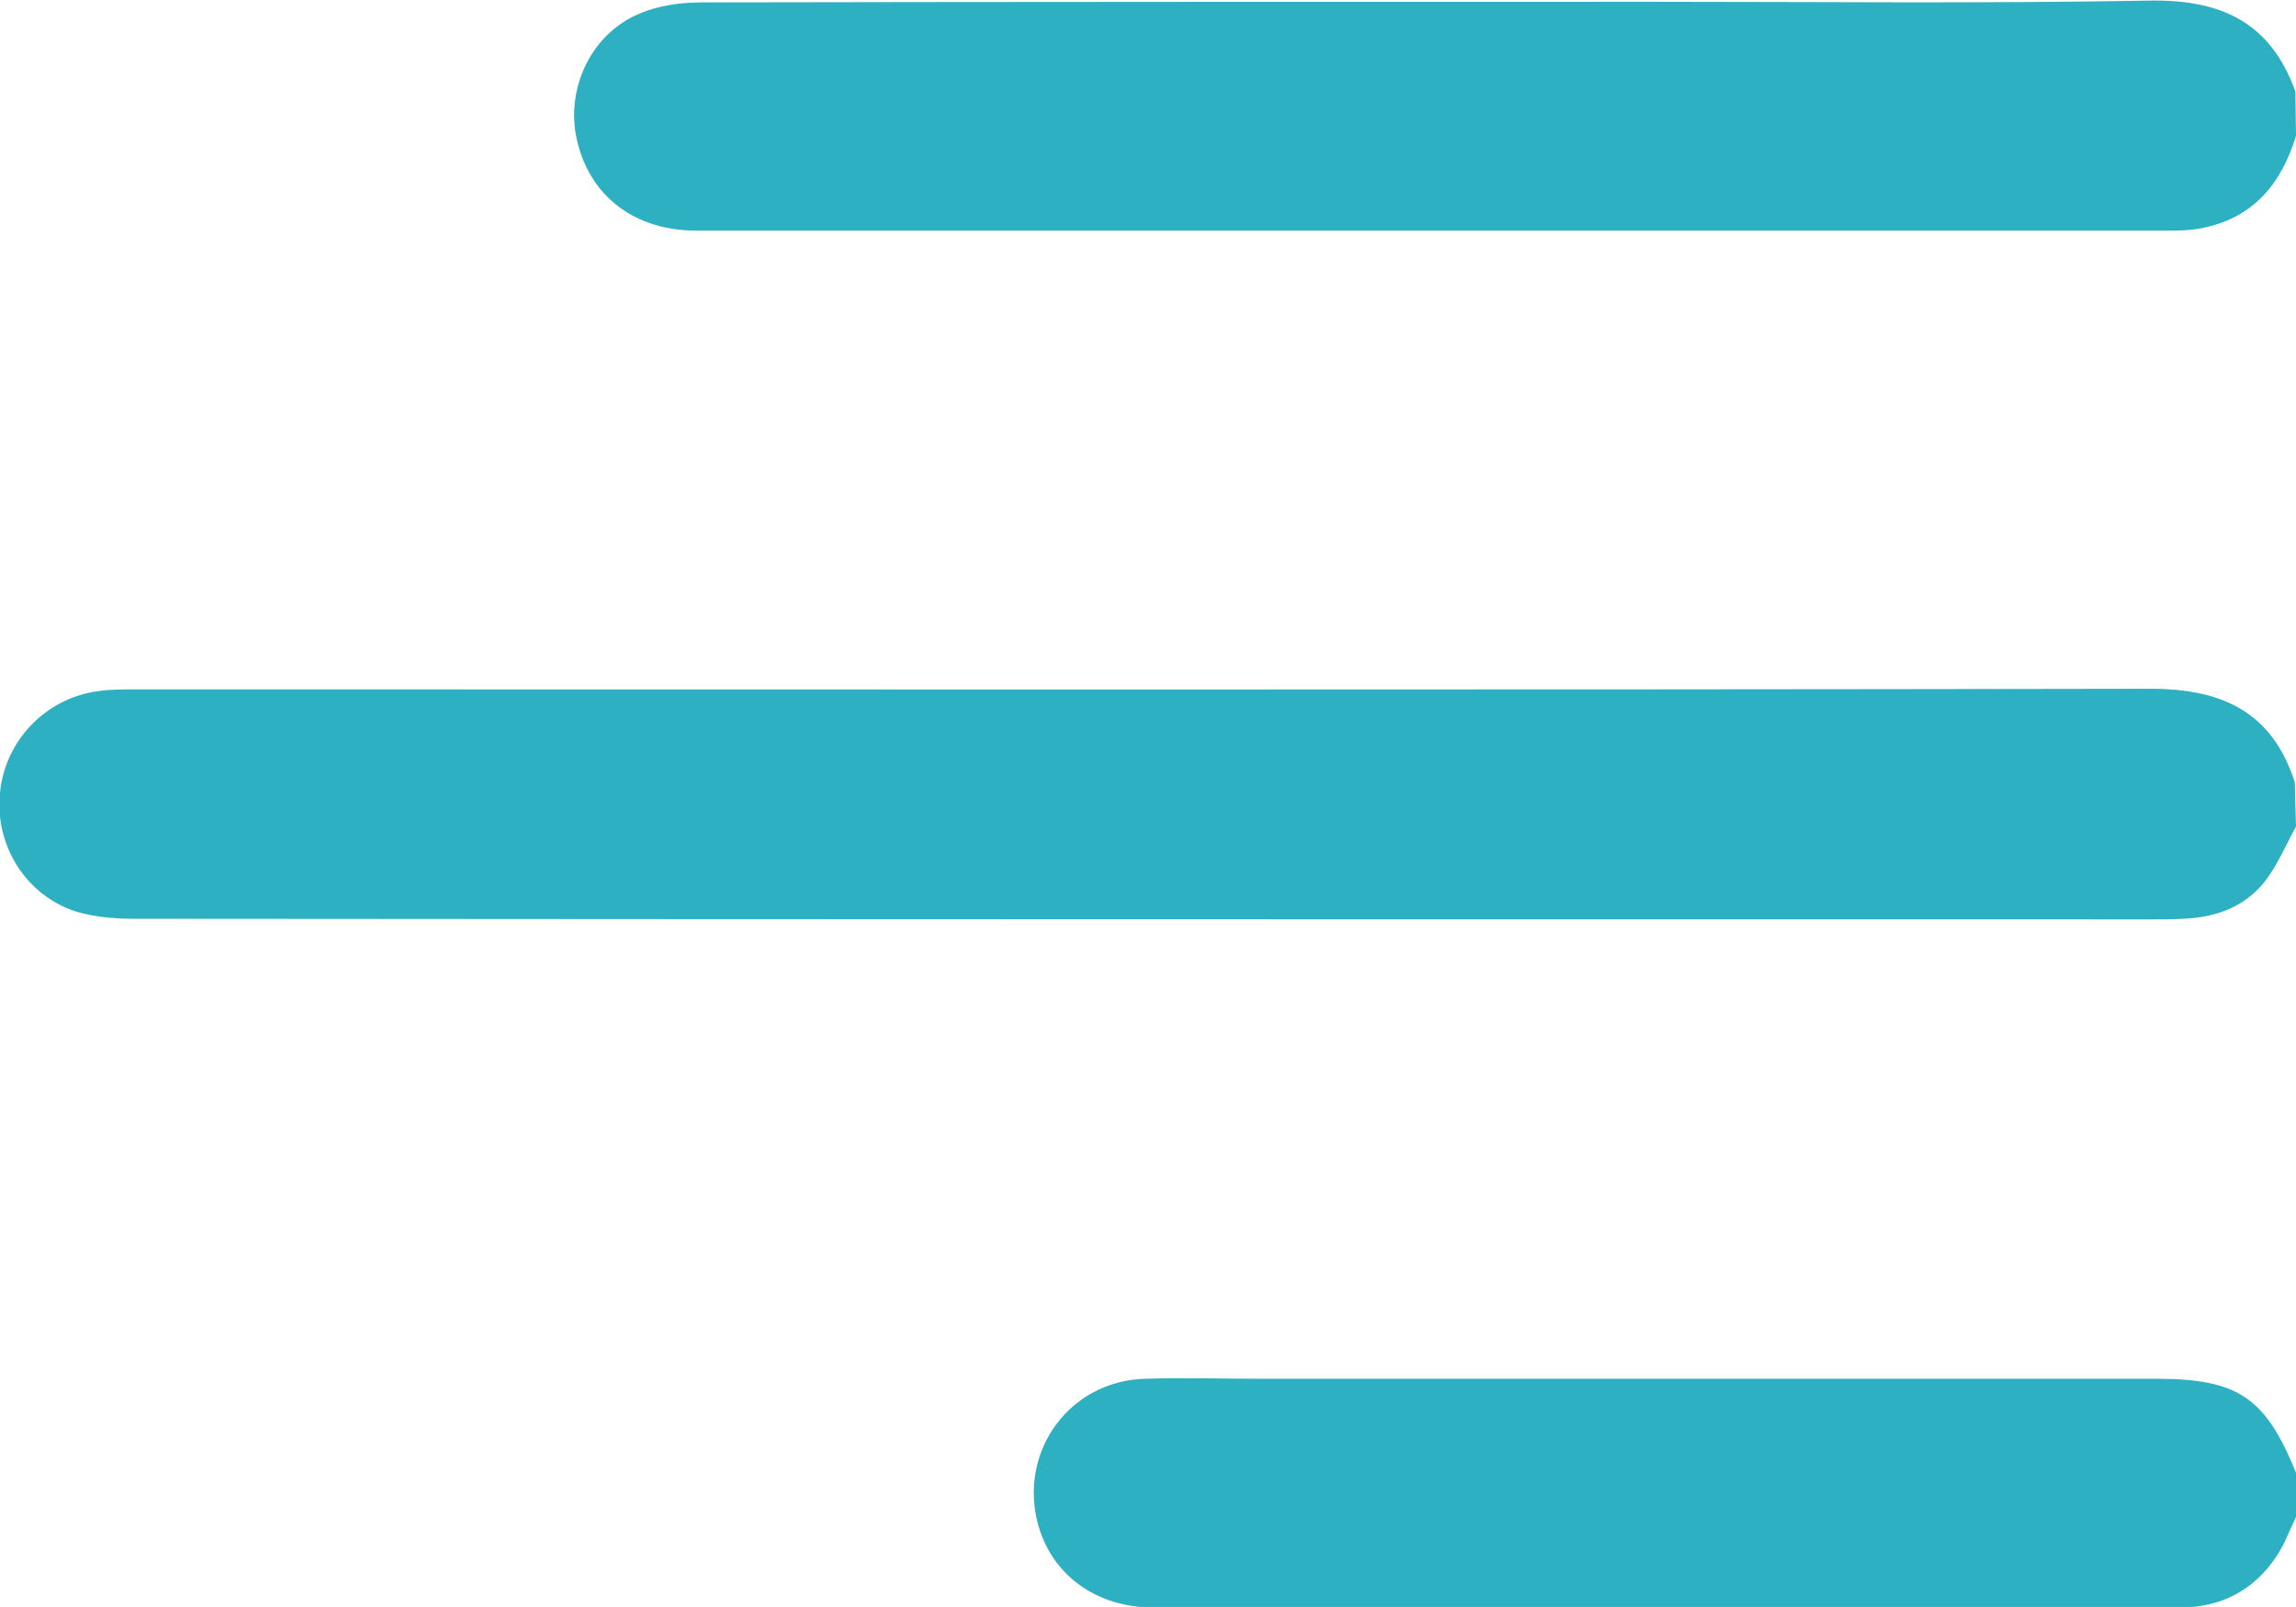
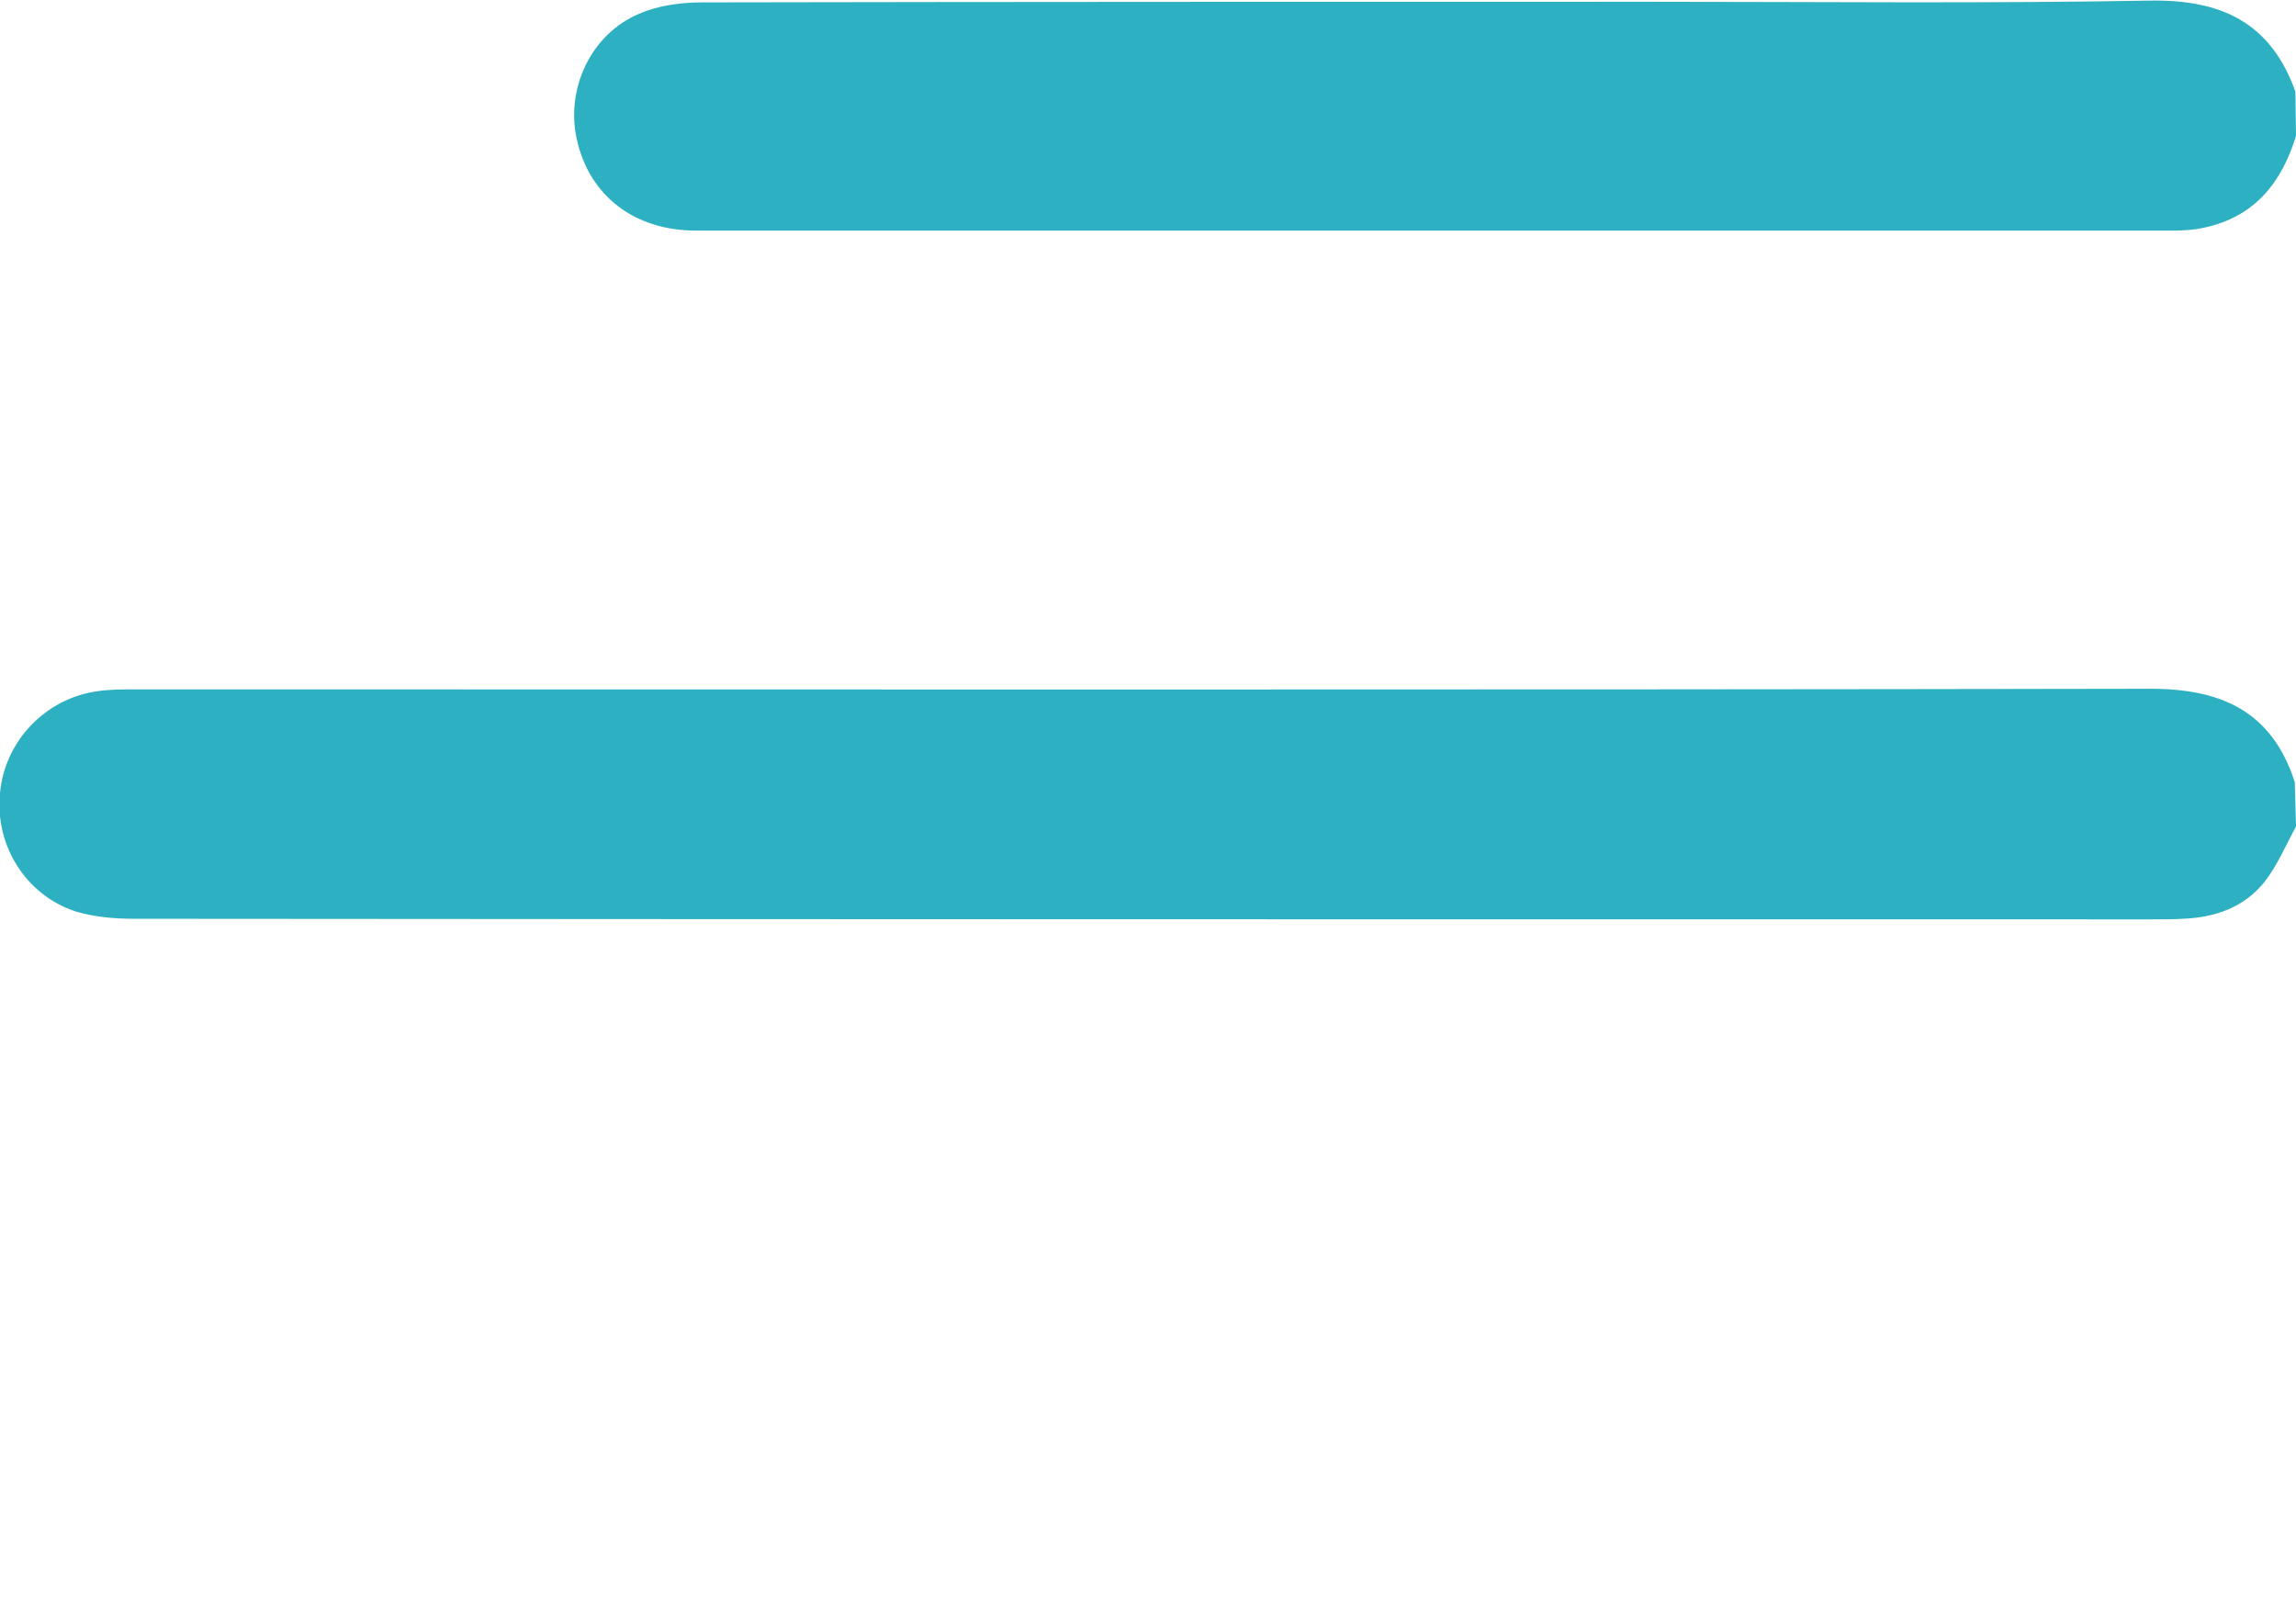
<svg xmlns="http://www.w3.org/2000/svg" version="1.1" id="Layer_2_00000138561294653732096960000002598716889322805421_" x="0px" y="0px" viewBox="0 0 383.3 268.3" style="enable-background:new 0 0 383.3 268.3;" xml:space="preserve">
  <style type="text/css">
	.st0{fill:#2DB0C1;}
</style>
  <g id="Layer_1-2">
    <g>
      <path class="st0" d="M383.3,138c-1.7,3.1-3.1,6.5-5.3,9.3c-3.4,4.2-8.2,5.9-13.6,6.1c-1.6,0.1-3.2,0.1-4.9,0.1    c-112.4,0-224.8,0-337.2-0.1c-3.2,0-6.6-0.3-9.6-1.2c-8.4-2.7-13.6-11.1-12.7-19.8c0.8-8.7,7.6-15.8,16.3-17    c2.1-0.3,4.2-0.3,6.3-0.3c112.1,0,224.3,0.1,336.4-0.1c11.9,0,20.3,3.8,24.1,15.6L383.3,138L383.3,138z" />
      <path class="st0" d="M383.3,22.7c-2.4,7.8-6.9,13.5-15.3,15.3c-1.7,0.4-3.5,0.5-5.2,0.5c-82.2,0-164.4,0-246.6,0    c-10.3,0-17.8-5.8-19.9-15.2c-1.9-8.4,2.3-17.6,10.4-21c3.2-1.4,7-1.9,10.5-1.9c53-0.1,106-0.1,159-0.1c27.6,0,55.1,0.3,82.7-0.2    c12-0.2,20.2,3.7,24.3,15.2L383.3,22.7L383.3,22.7z" />
-       <path class="st0" d="M383.3,253.3c-1.1,2.2-1.9,4.6-3.3,6.6c-3.8,5.7-9.3,8.5-16.1,8.5c-16.8,0-33.7,0-50.5,0    c-40.3,0-80.5,0-120.8,0c-10.5,0-18.3-6.5-19.8-16.2c-1.7-11.5,6.7-21.7,18.4-22c6.2-0.2,12.5,0,18.7,0c50,0,100,0,150,0    c13.7,0,18.3,3.1,23.4,15.7V253.3L383.3,253.3z" />
    </g>
  </g>
</svg>